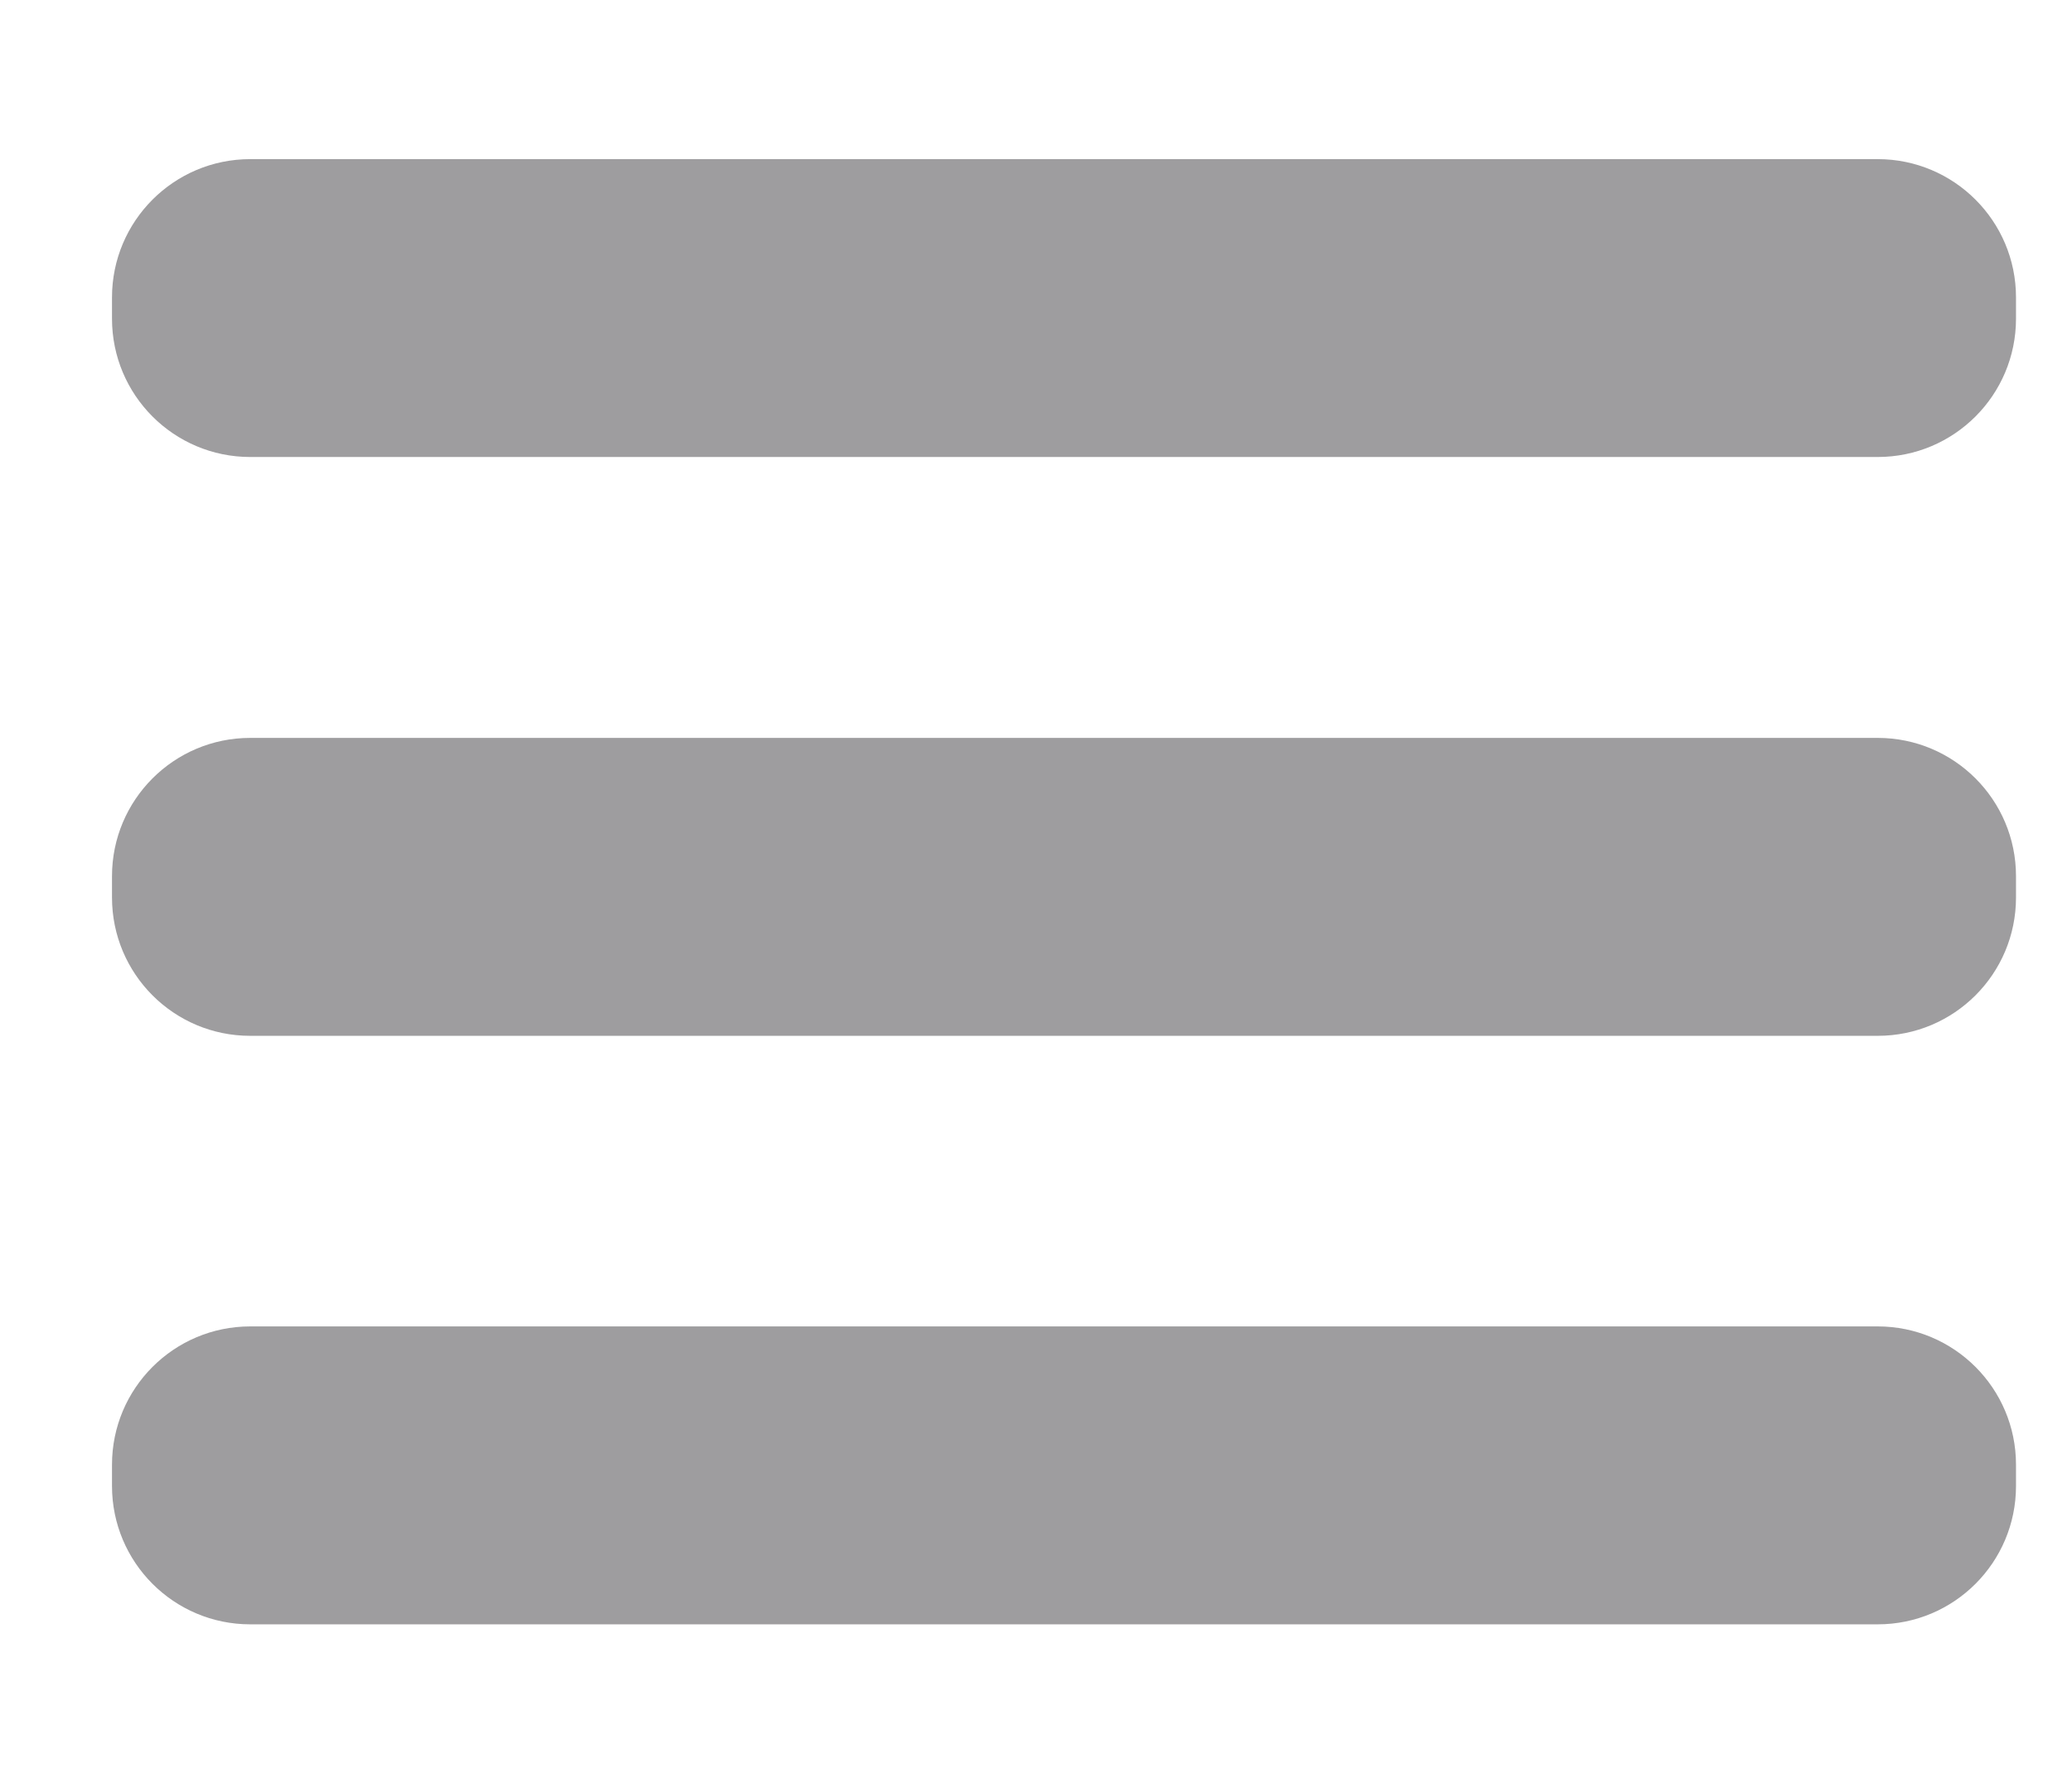
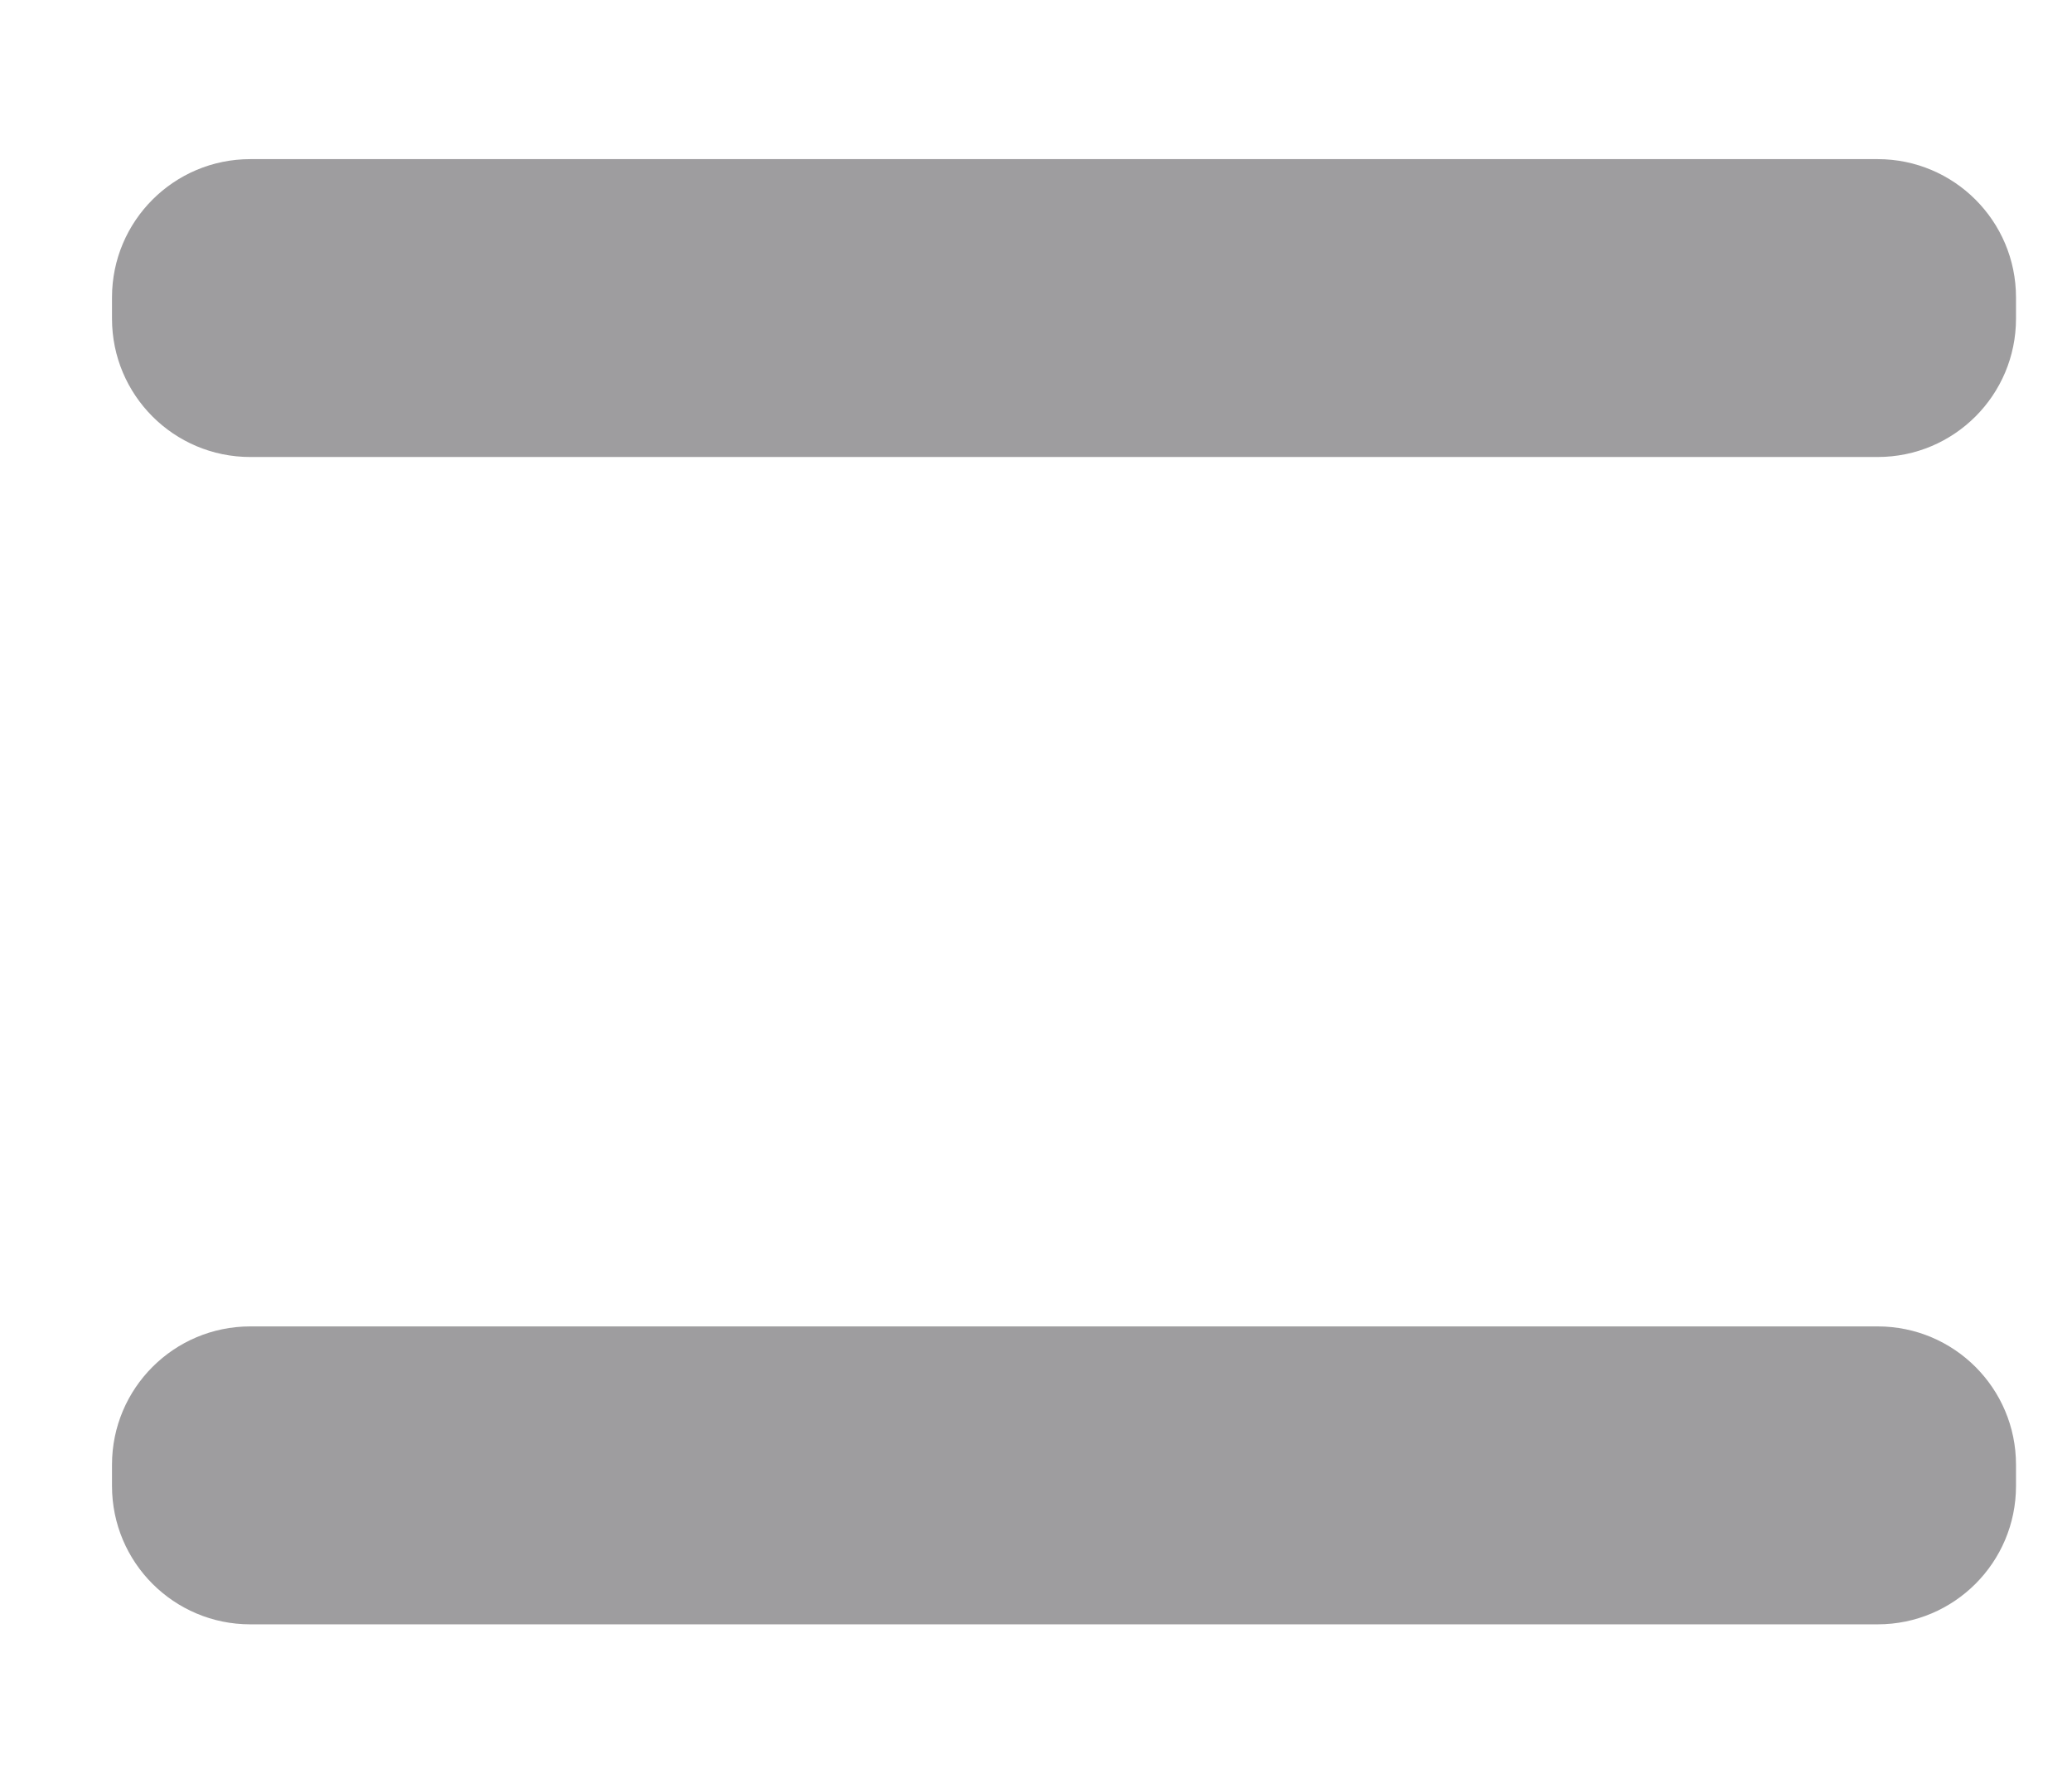
<svg xmlns="http://www.w3.org/2000/svg" version="1.1" id="Layer_1" x="0px" y="0px" width="37px" height="31.667px" viewBox="0 0 37 31.667" enable-background="new 0 0 37 31.667" xml:space="preserve">
  <path fill="#9E9D9F" d="M36,26.53c0,1.364-1.105,2.47-2.47,2.47H4.469C3.105,29,2,27.894,2,26.53v-0.38  c0-1.363,1.105-2.469,2.469-2.469H33.53c1.364,0,2.47,1.105,2.47,2.469V26.53z" />
  <path fill="#9E9D9F" d="M36,5.689c0,1.364-1.105,2.47-2.47,2.47H4.469C3.105,8.159,2,7.054,2,5.689V5.31  c0-1.363,1.105-2.469,2.469-2.469H33.53c1.364,0,2.47,1.105,2.47,2.469V5.689z" />
-   <path fill="#9E9D9F" d="M36,16.023c0,1.365-1.105,2.47-2.47,2.47H4.469C3.105,18.494,2,17.388,2,16.023v-0.38  c0-1.363,1.105-2.469,2.469-2.469H33.53c1.364,0,2.47,1.105,2.47,2.469V16.023z" />
</svg>